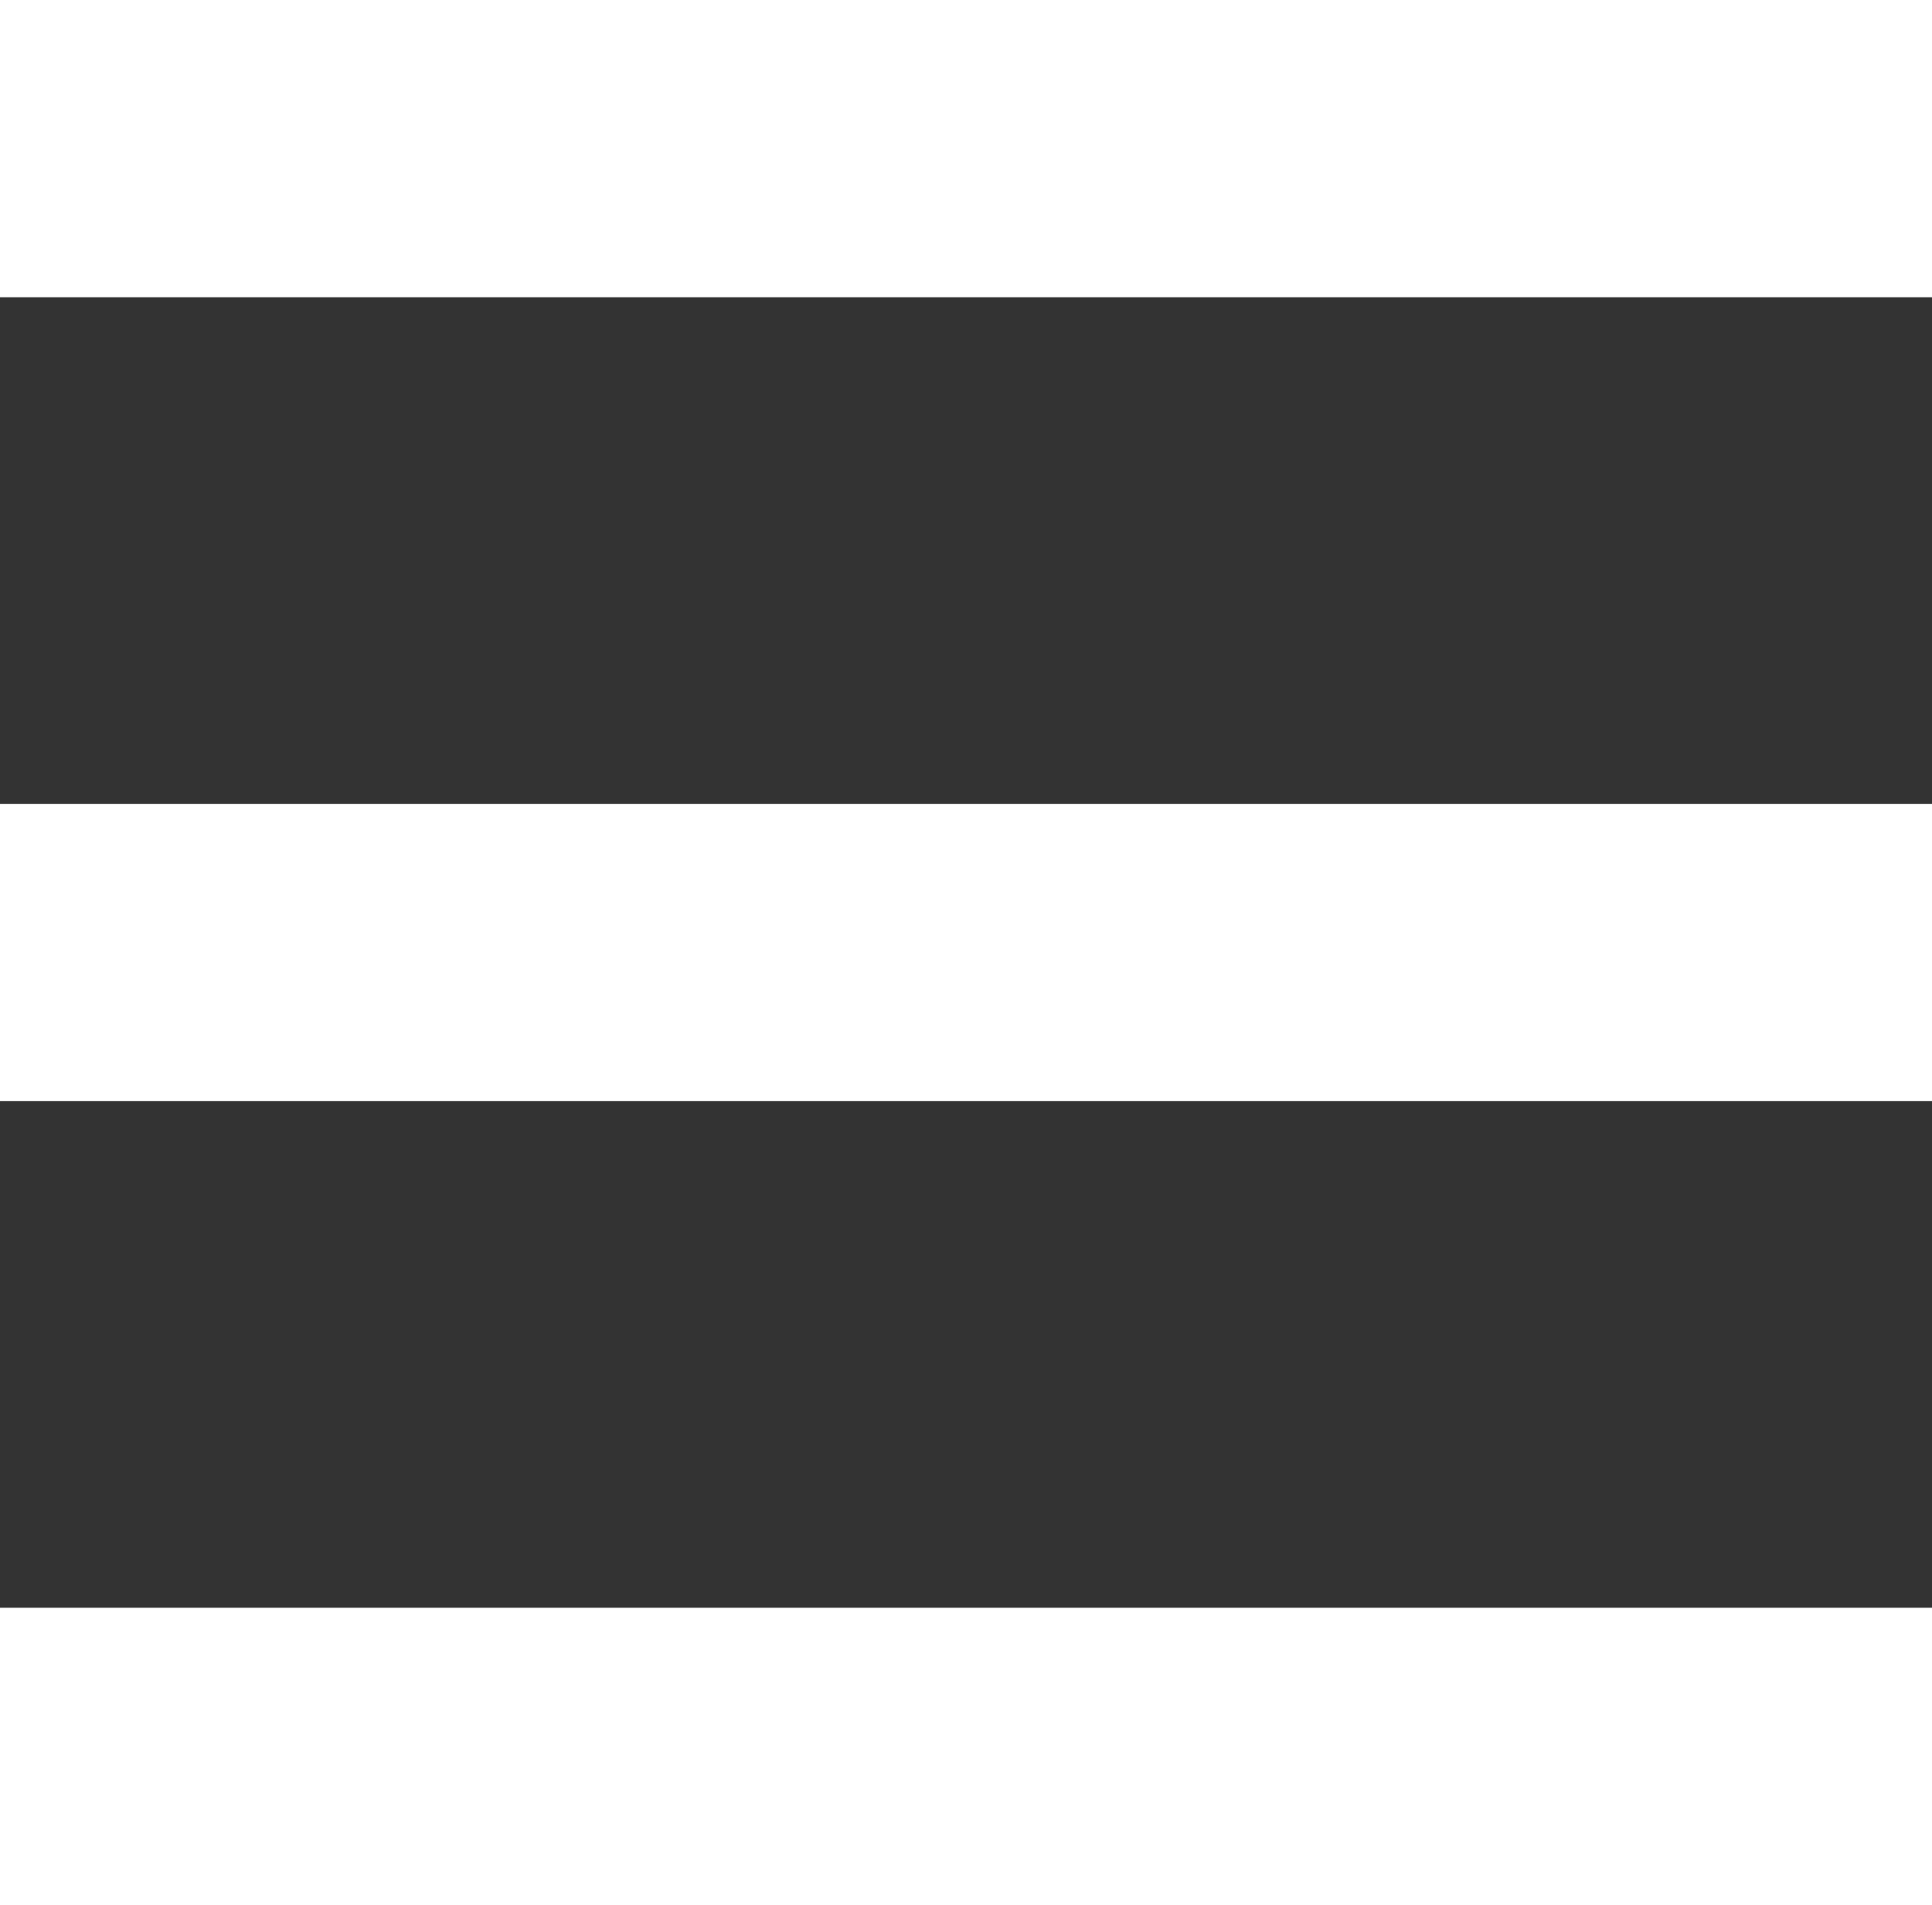
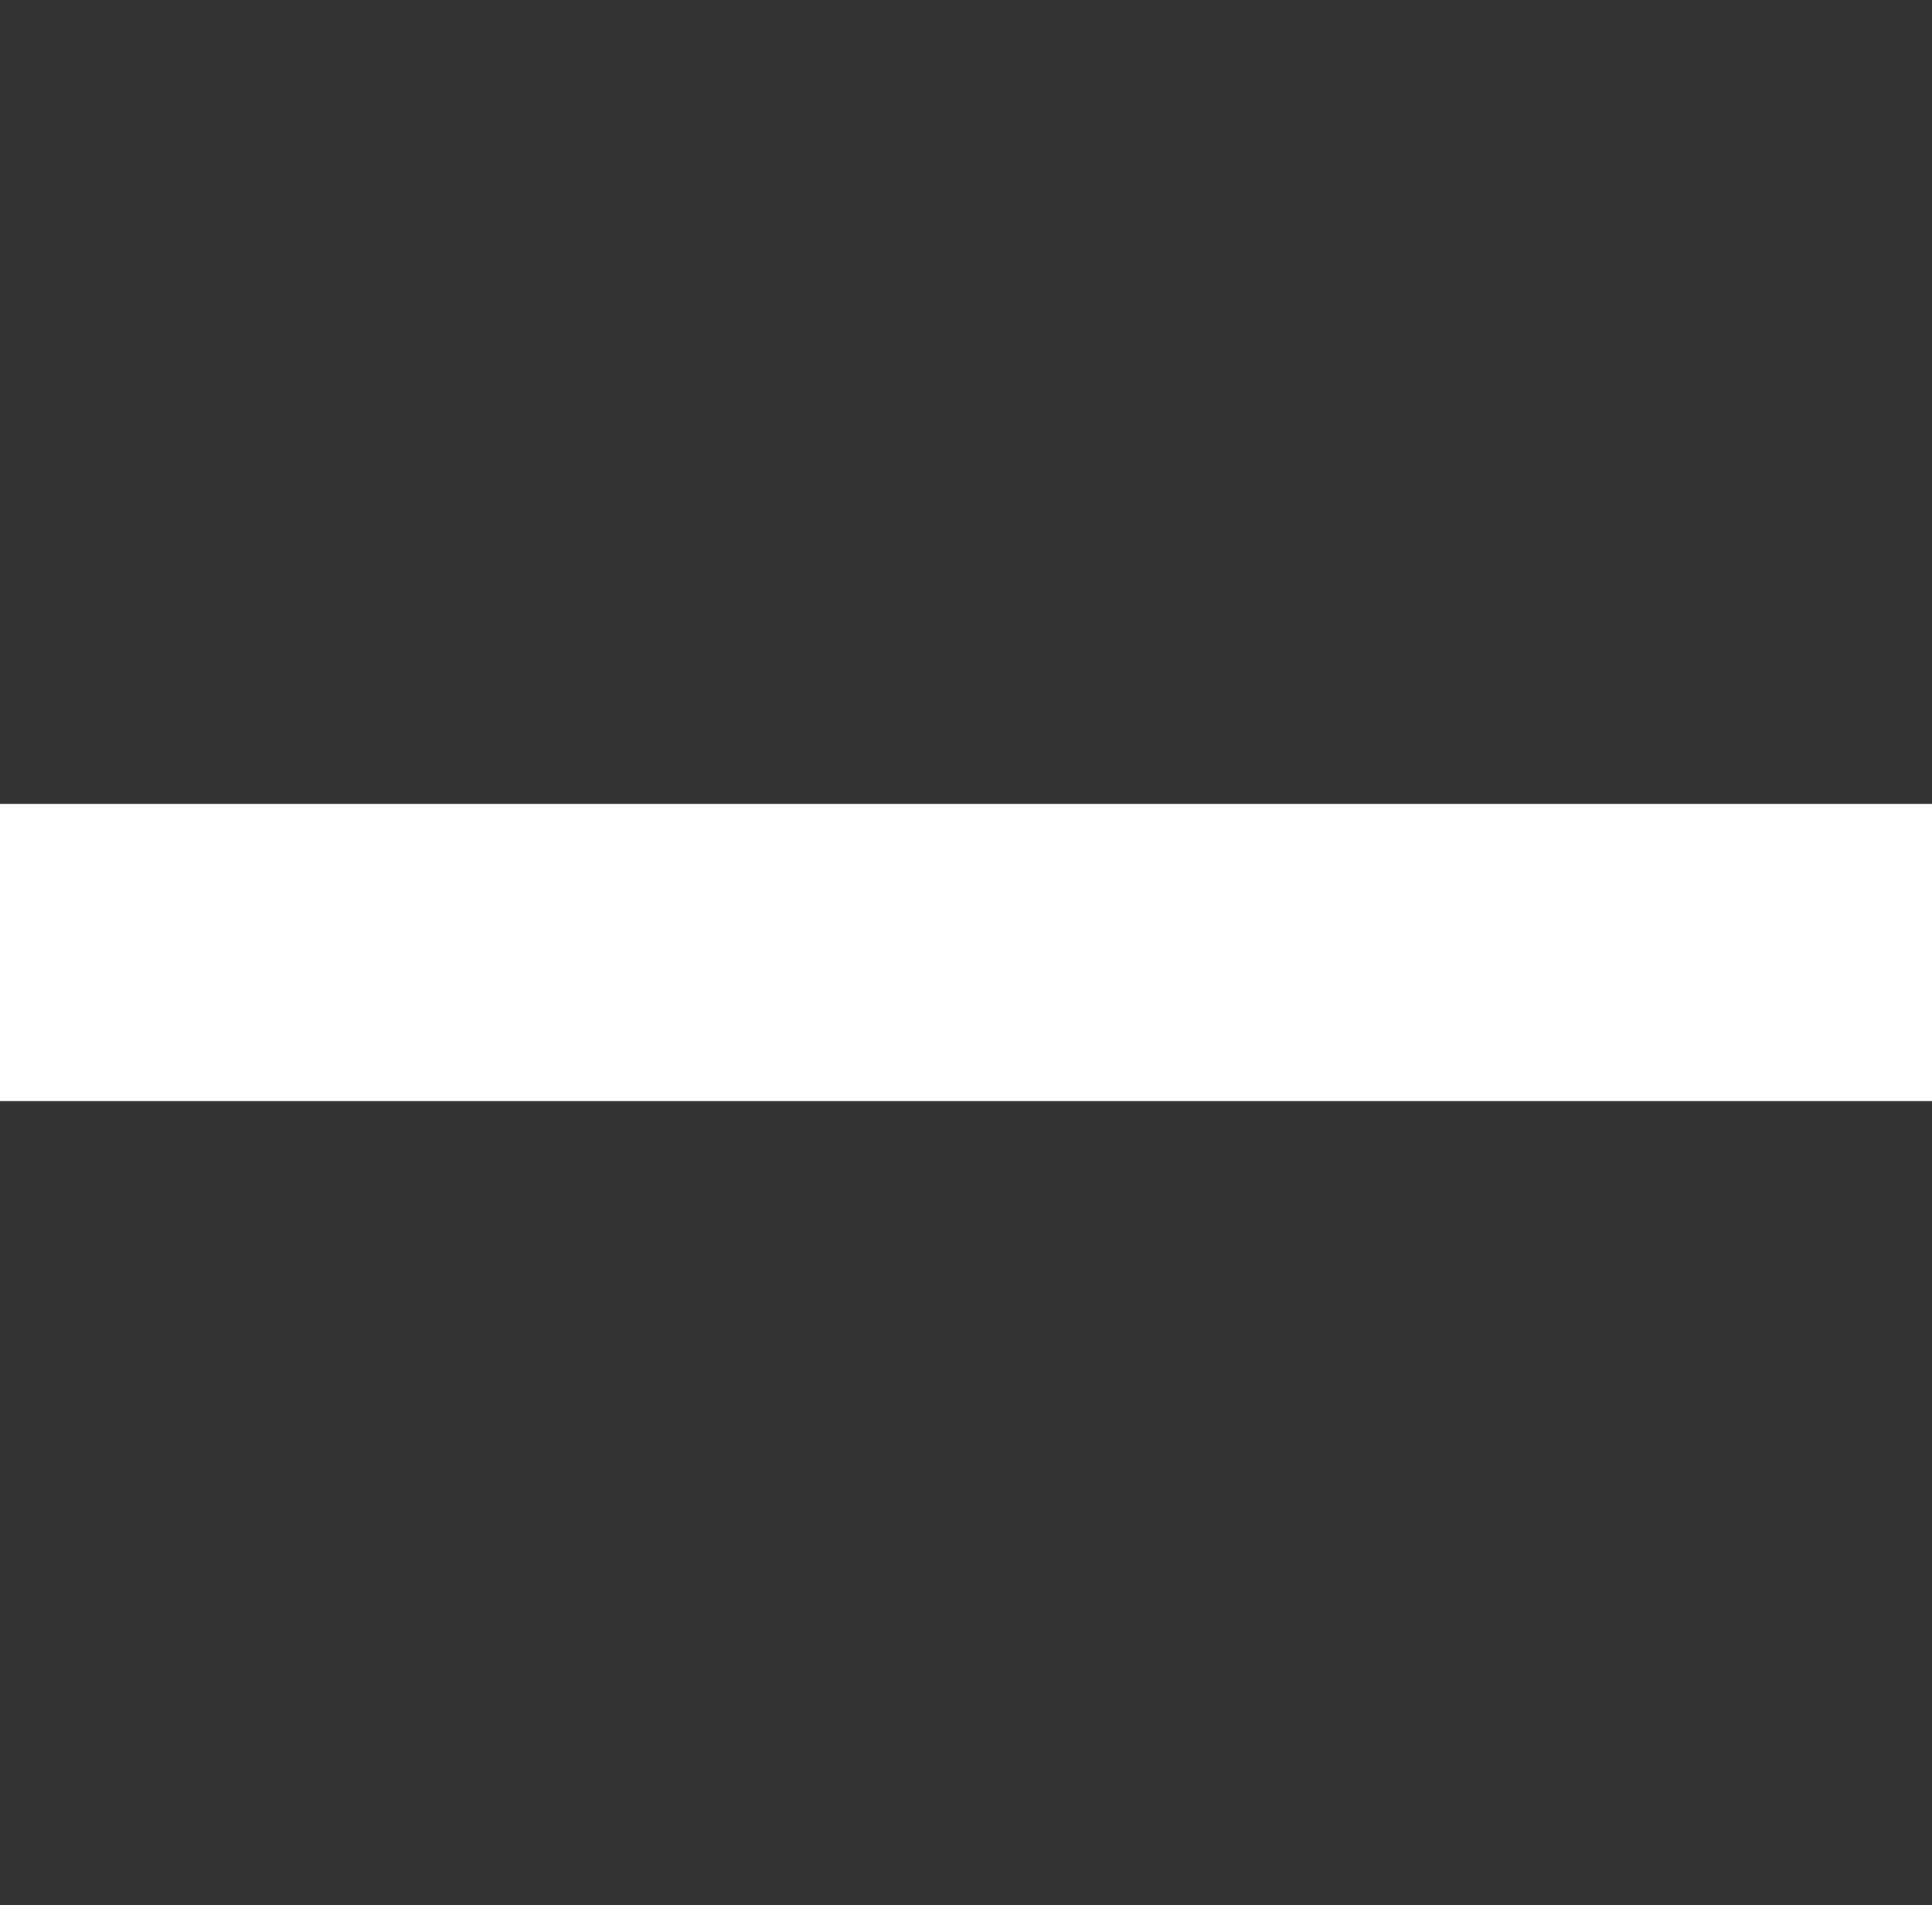
<svg xmlns="http://www.w3.org/2000/svg" width="13" height="12.818" viewBox="0 0 13 12.818">
  <rect x="0" y="0" width="13" height="12.818" fill="#333333" stroke="none" />
  <g transform="translate(-4.5 -8)">
    <path d="M17.5,19H4.5V17h13Z" transform="translate(0 -3.591)" fill="#fff" />
-     <path d="M17.5,10H4.5V8h13Z" fill="#fff" />
-     <path d="M17.5,28H4.5V26h13Z" transform="translate(0 -7.182)" fill="#fff" />
  </g>
</svg>